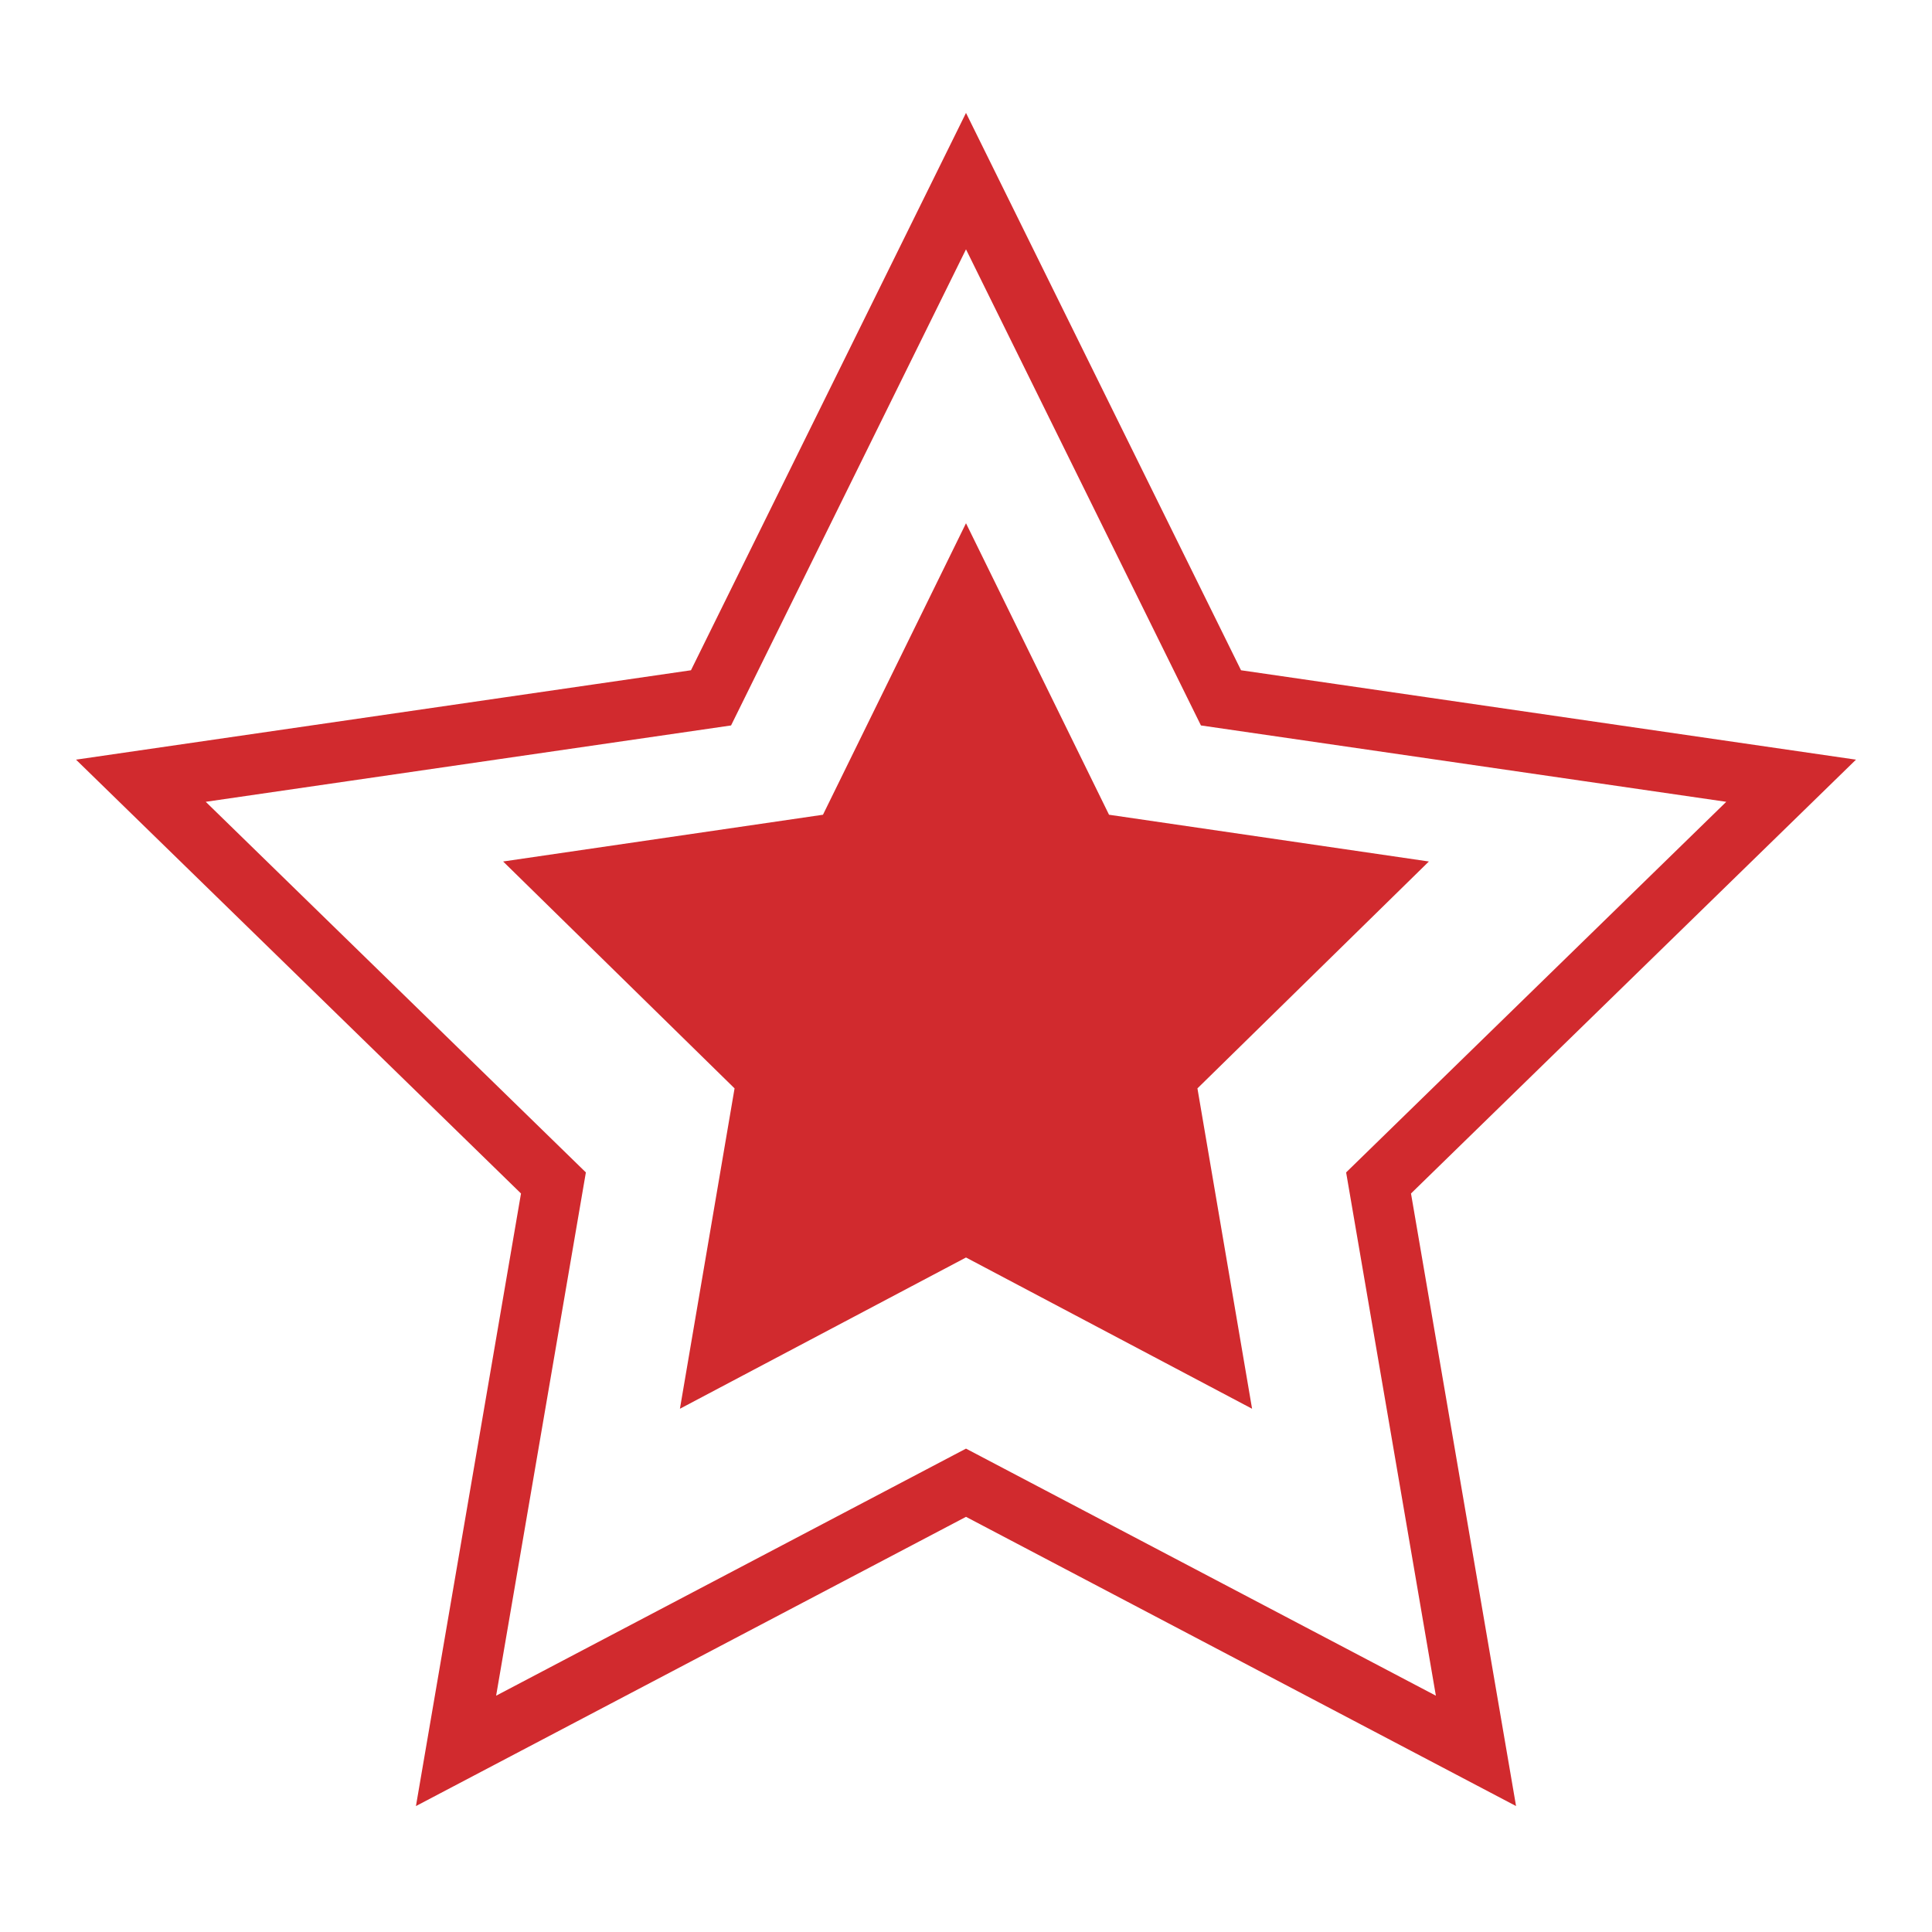
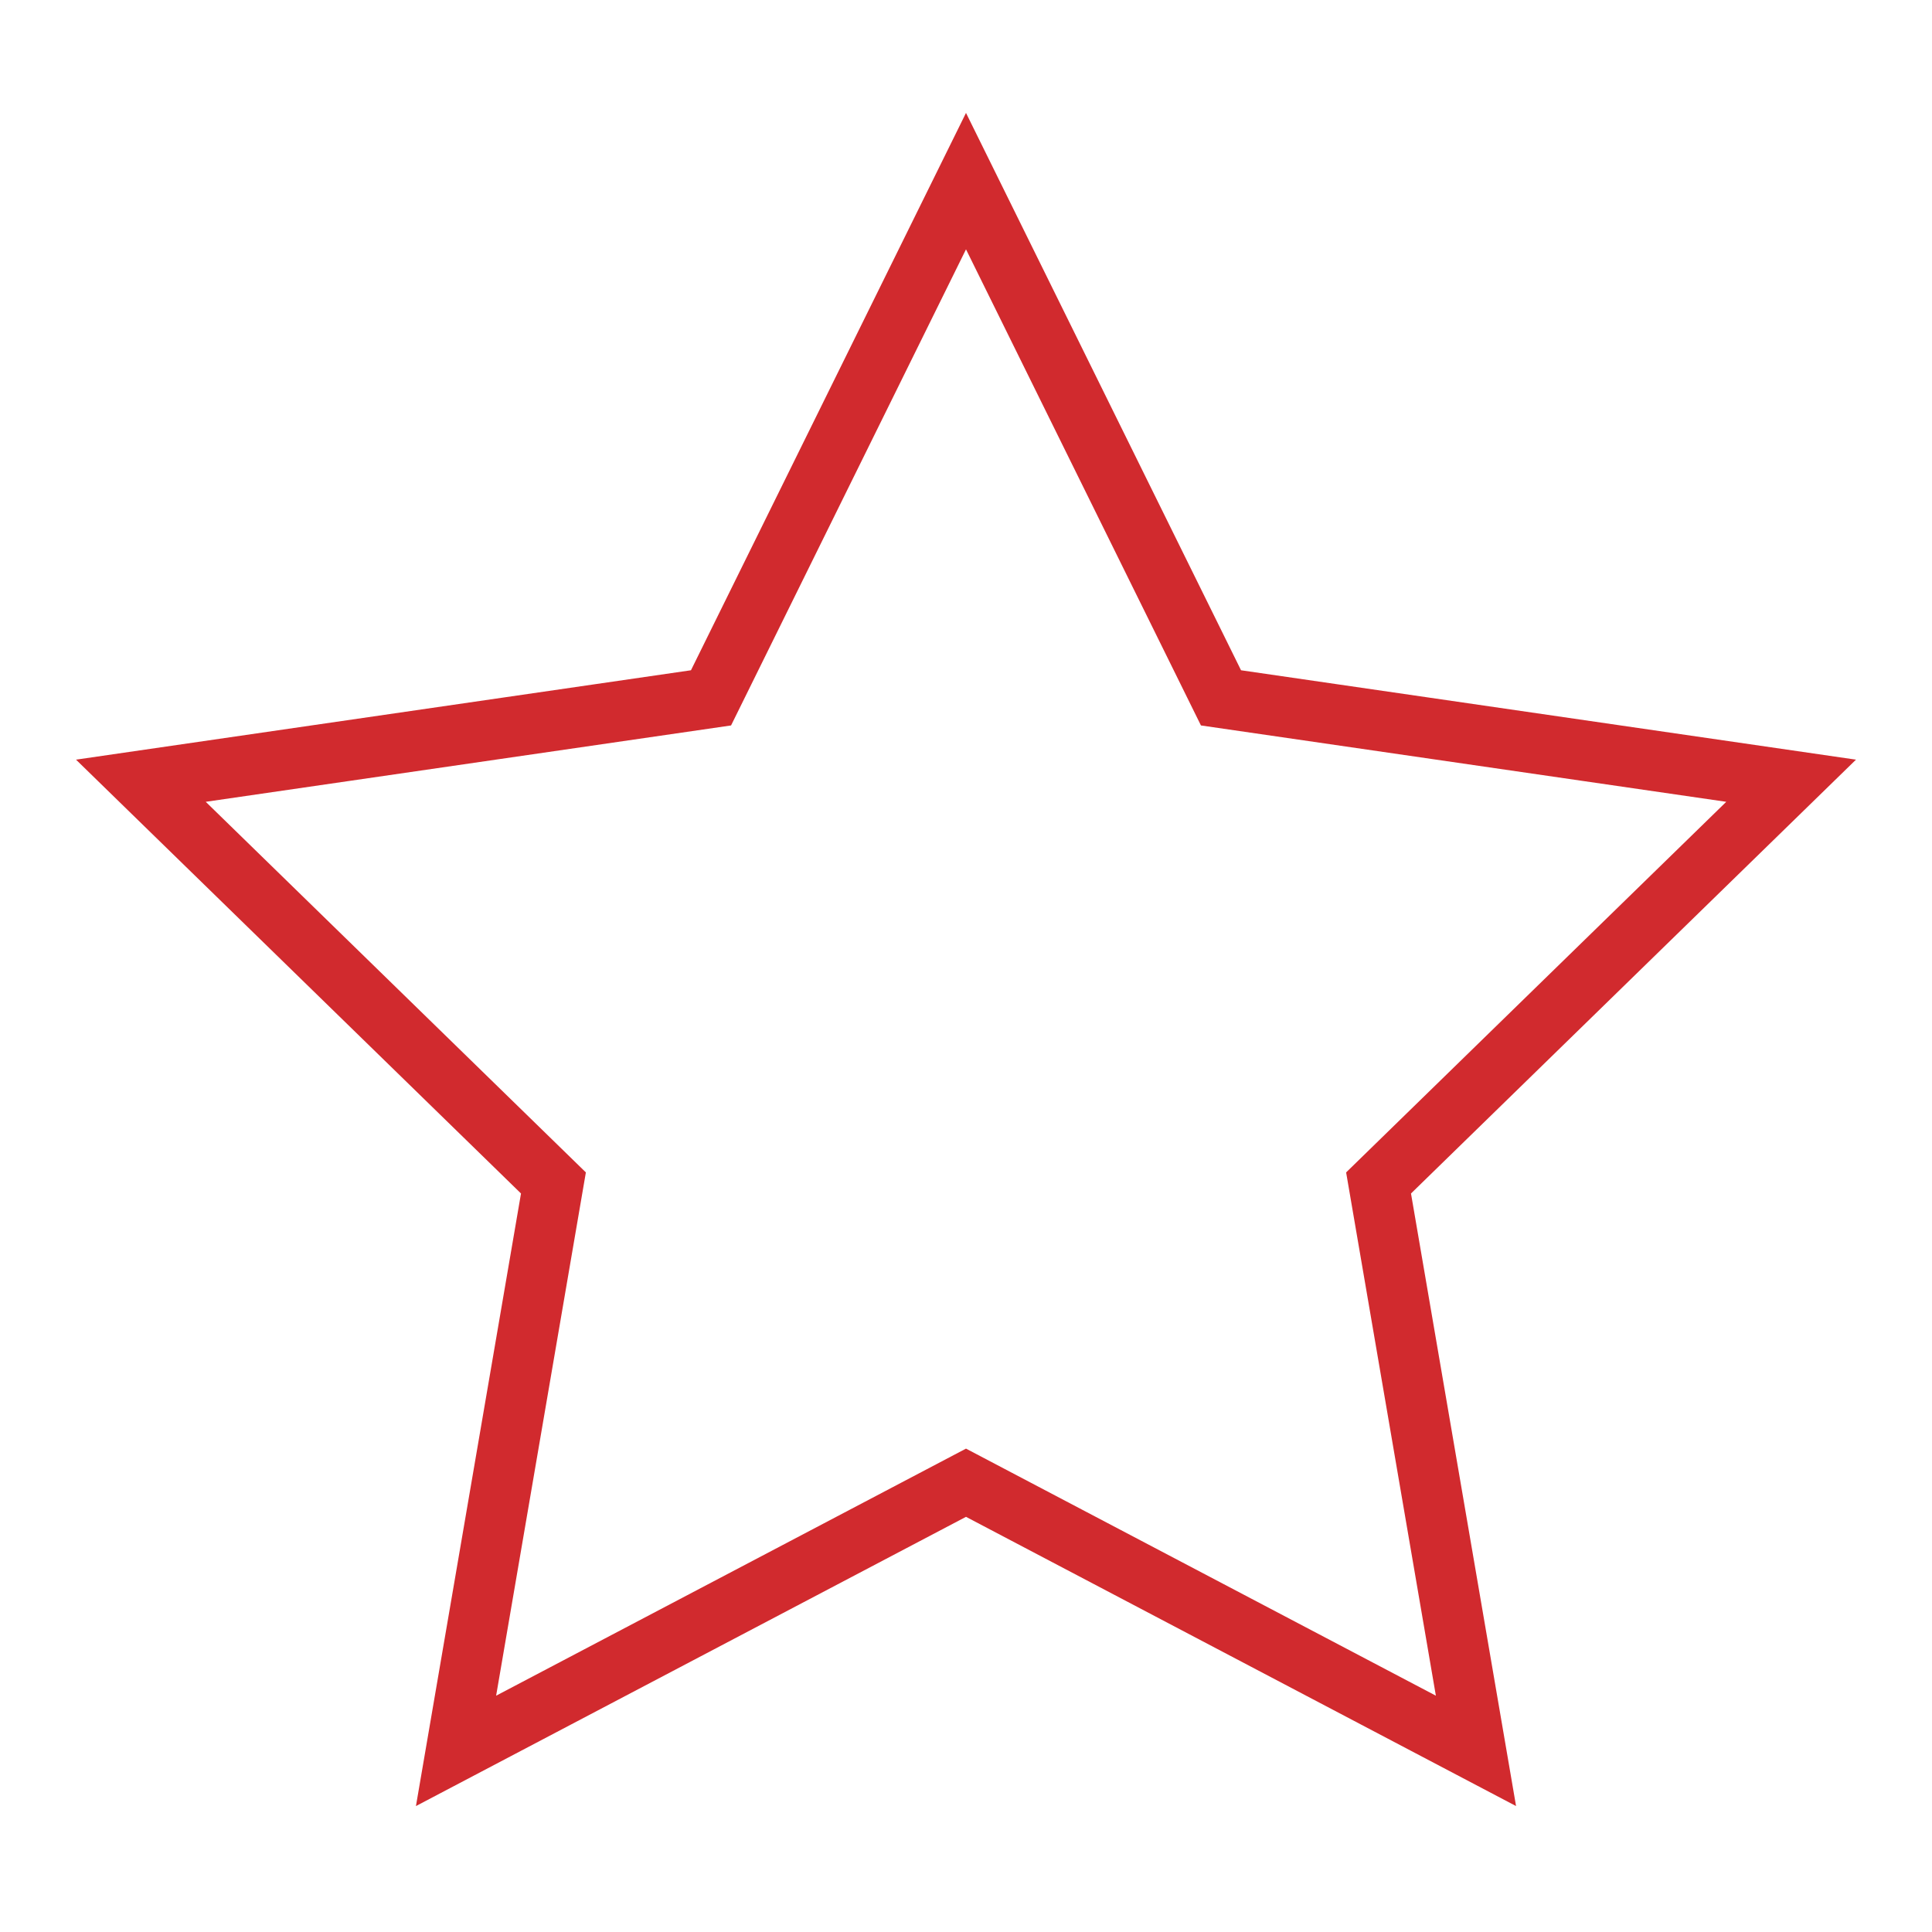
<svg xmlns="http://www.w3.org/2000/svg" width="96" height="96" viewBox="0 0 96 96" fill="none">
  <path d="M48 9L60.67 34.676L89 38.794L68.5 58.78L73.34 87L48 73.676L22.66 87L27.5 58.78L7 38.794L35.33 34.676L48 9Z" stroke="#D12A2E" stroke-width="3" stroke-miterlimit="10" stroke-linecap="square" />
-   <path d="M48 26L55.107 40.484L71 42.807L59.5 54.081L62.215 70L48 62.484L33.785 70L36.5 54.081L25 42.807L40.893 40.484L48 26Z" fill="#D12A2E" />
</svg>